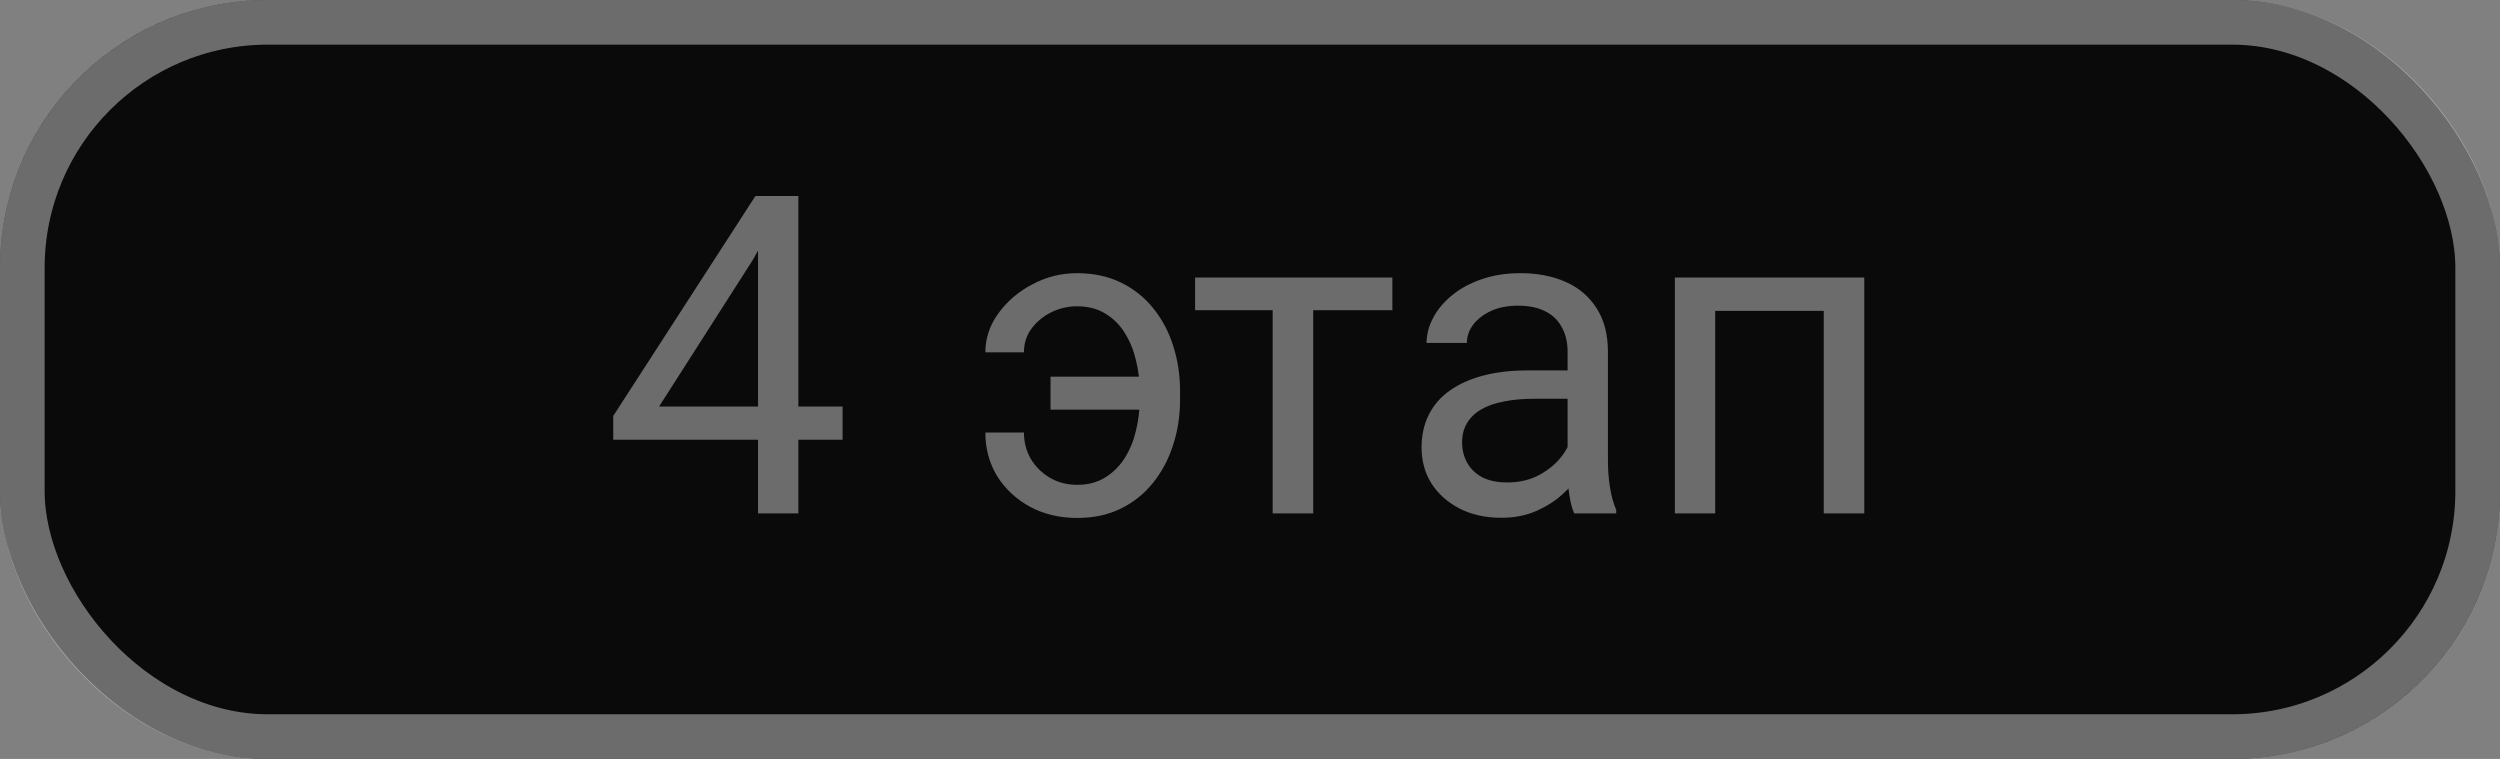
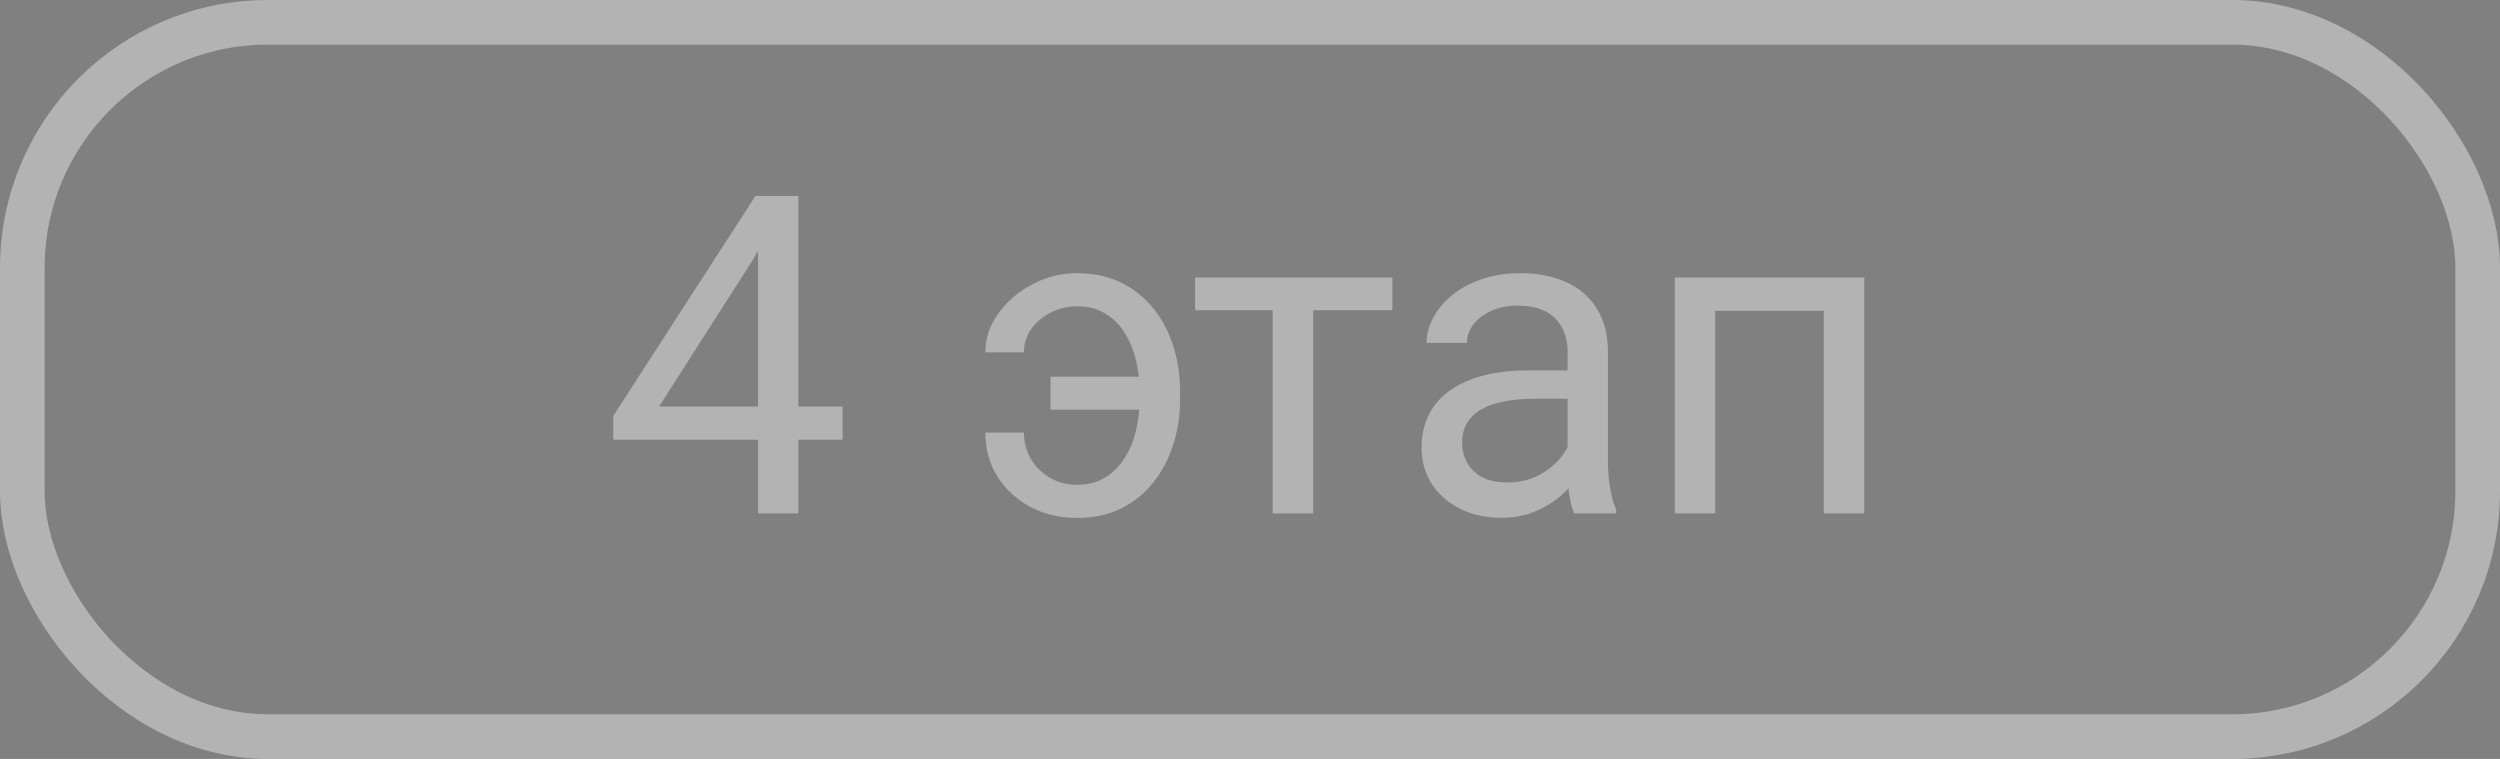
<svg xmlns="http://www.w3.org/2000/svg" width="56" height="17" viewBox="0 0 56 17" fill="none">
  <rect x="0" y="0" width="56" height="17" fill="#808080" stroke="none" />
-   <rect width="56" height="17" rx="6" fill="#0A0A0A" />
  <rect x="0.5" y="0.5" width="55" height="16" rx="5.5" stroke="white" stroke-opacity="0.4" />
  <path d="M18.874 9.107V9.85H13.737V9.317L16.921 4.391H17.658L16.867 5.816L14.763 9.107H18.874ZM17.883 4.391V11.5H16.98V4.391H17.883ZM24.123 6.861C23.924 6.861 23.734 6.905 23.552 6.993C23.373 7.081 23.225 7.203 23.107 7.359C22.994 7.512 22.936 7.69 22.936 7.892H22.072C22.072 7.576 22.17 7.285 22.365 7.018C22.561 6.747 22.814 6.531 23.127 6.368C23.439 6.202 23.771 6.119 24.123 6.119C24.494 6.119 24.823 6.189 25.109 6.329C25.396 6.469 25.637 6.661 25.832 6.905C26.031 7.149 26.18 7.431 26.281 7.75C26.382 8.066 26.433 8.401 26.433 8.756V8.961C26.433 9.316 26.381 9.653 26.276 9.972C26.175 10.287 26.026 10.569 25.827 10.816C25.632 11.06 25.391 11.253 25.105 11.393C24.821 11.533 24.496 11.602 24.128 11.602C23.734 11.602 23.381 11.518 23.068 11.349C22.759 11.179 22.515 10.951 22.336 10.665C22.16 10.375 22.072 10.05 22.072 9.688H22.936C22.936 9.907 22.989 10.105 23.093 10.284C23.2 10.46 23.343 10.6 23.523 10.704C23.701 10.808 23.903 10.86 24.128 10.86C24.372 10.86 24.582 10.805 24.758 10.694C24.937 10.584 25.083 10.437 25.197 10.255C25.311 10.073 25.394 9.869 25.446 9.645C25.502 9.417 25.529 9.189 25.529 8.961V8.756C25.529 8.525 25.502 8.297 25.446 8.072C25.394 7.848 25.311 7.644 25.197 7.462C25.087 7.28 24.942 7.135 24.763 7.027C24.587 6.917 24.374 6.861 24.123 6.861ZM25.969 8.438V9.176H23.532V8.438H25.969ZM29.416 6.217V11.5H28.508V6.217H29.416ZM31.189 6.217V6.949H26.77V6.217H31.189ZM35.114 10.597V7.877C35.114 7.669 35.072 7.488 34.987 7.335C34.906 7.179 34.782 7.058 34.616 6.974C34.45 6.889 34.245 6.847 34.001 6.847C33.773 6.847 33.573 6.886 33.4 6.964C33.231 7.042 33.098 7.145 33 7.271C32.906 7.398 32.858 7.535 32.858 7.682H31.955C31.955 7.493 32.004 7.306 32.102 7.12C32.199 6.935 32.339 6.767 32.522 6.617C32.707 6.464 32.928 6.344 33.185 6.256C33.446 6.165 33.736 6.119 34.055 6.119C34.439 6.119 34.777 6.184 35.07 6.314C35.367 6.445 35.598 6.642 35.764 6.905C35.933 7.166 36.018 7.493 36.018 7.887V10.348C36.018 10.523 36.032 10.711 36.062 10.909C36.094 11.108 36.141 11.279 36.203 11.422V11.5H35.261C35.215 11.396 35.179 11.258 35.153 11.085C35.127 10.909 35.114 10.746 35.114 10.597ZM35.27 8.297L35.28 8.932H34.367C34.11 8.932 33.88 8.953 33.679 8.995C33.477 9.034 33.308 9.094 33.171 9.176C33.034 9.257 32.93 9.36 32.858 9.483C32.787 9.604 32.751 9.745 32.751 9.908C32.751 10.074 32.788 10.226 32.863 10.362C32.938 10.499 33.05 10.608 33.2 10.69C33.353 10.768 33.54 10.807 33.762 10.807C34.038 10.807 34.283 10.748 34.494 10.631C34.706 10.514 34.873 10.37 34.997 10.201C35.124 10.032 35.192 9.868 35.202 9.708L35.588 10.143C35.565 10.279 35.503 10.431 35.402 10.597C35.301 10.763 35.166 10.922 34.997 11.075C34.831 11.225 34.633 11.35 34.401 11.451C34.173 11.549 33.916 11.598 33.63 11.598C33.272 11.598 32.958 11.528 32.688 11.388C32.421 11.248 32.212 11.06 32.062 10.826C31.916 10.588 31.843 10.323 31.843 10.03C31.843 9.747 31.898 9.498 32.009 9.283C32.12 9.065 32.279 8.884 32.487 8.741C32.696 8.595 32.946 8.484 33.239 8.409C33.532 8.334 33.859 8.297 34.221 8.297H35.27ZM40.959 6.217V6.964H38.288V6.217H40.959ZM38.42 6.217V11.5H37.517V6.217H38.42ZM41.76 6.217V11.5H40.852V6.217H41.76Z" fill="white" fill-opacity="0.4" />
</svg>